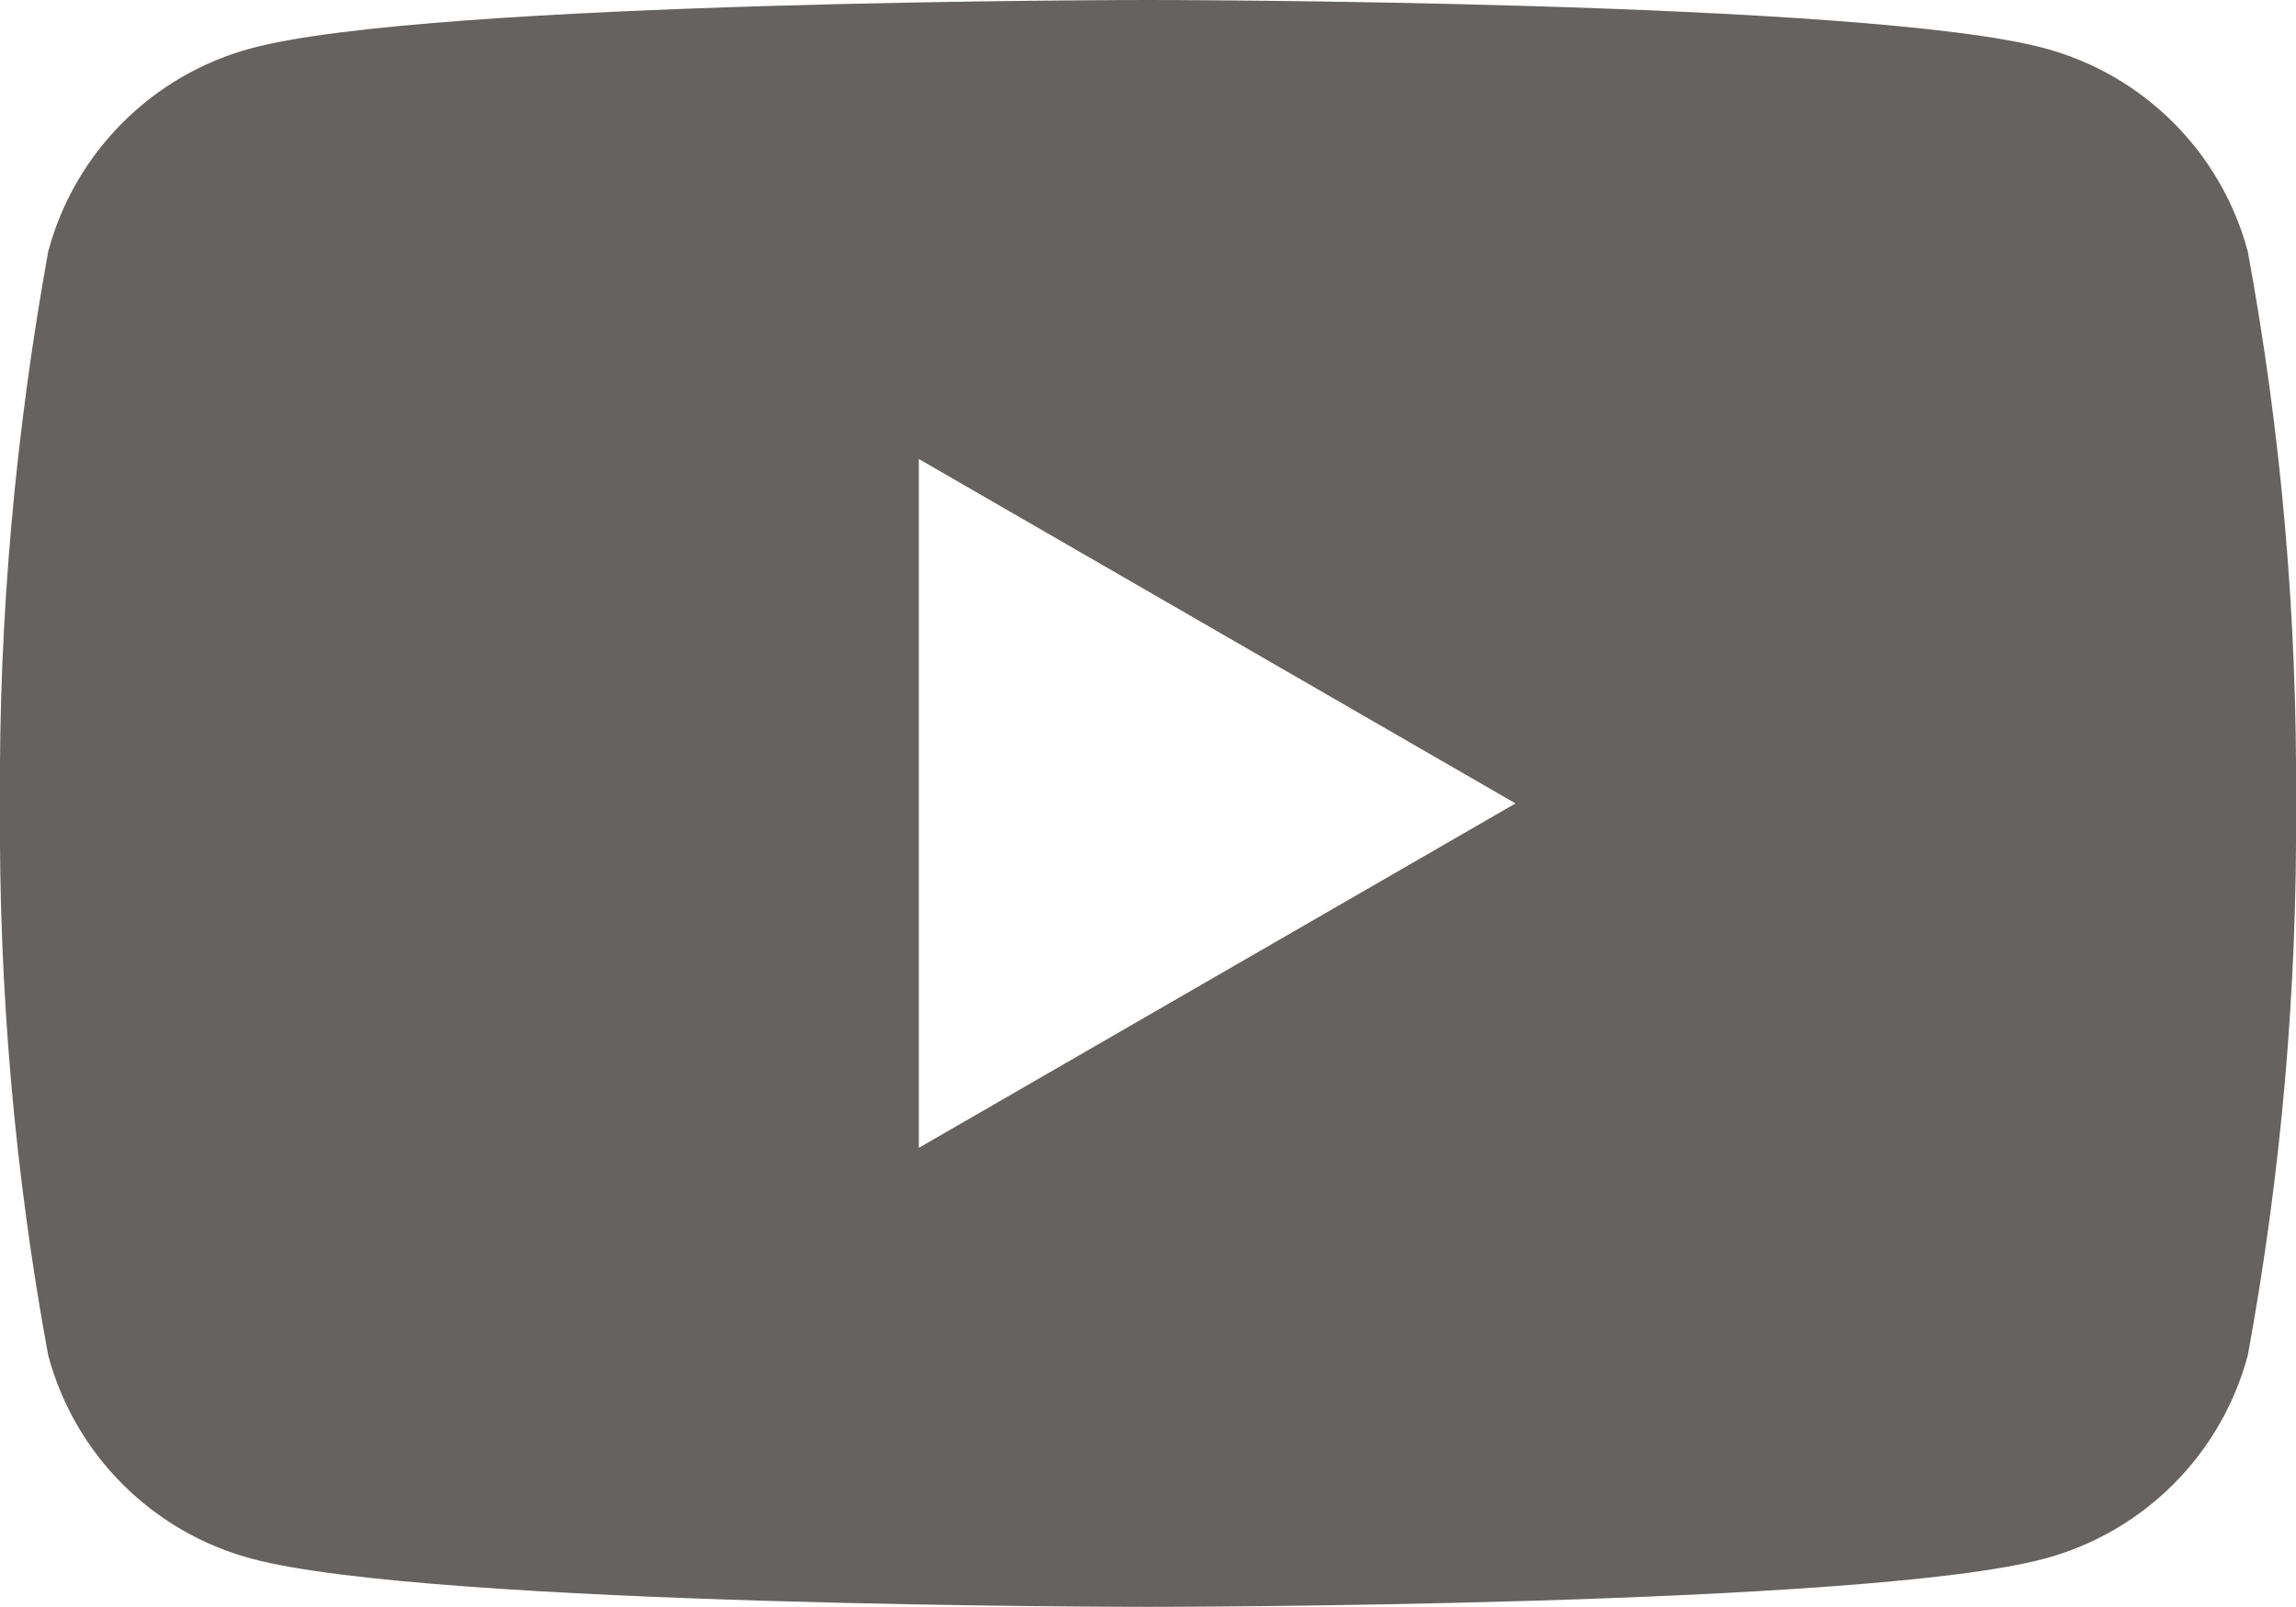
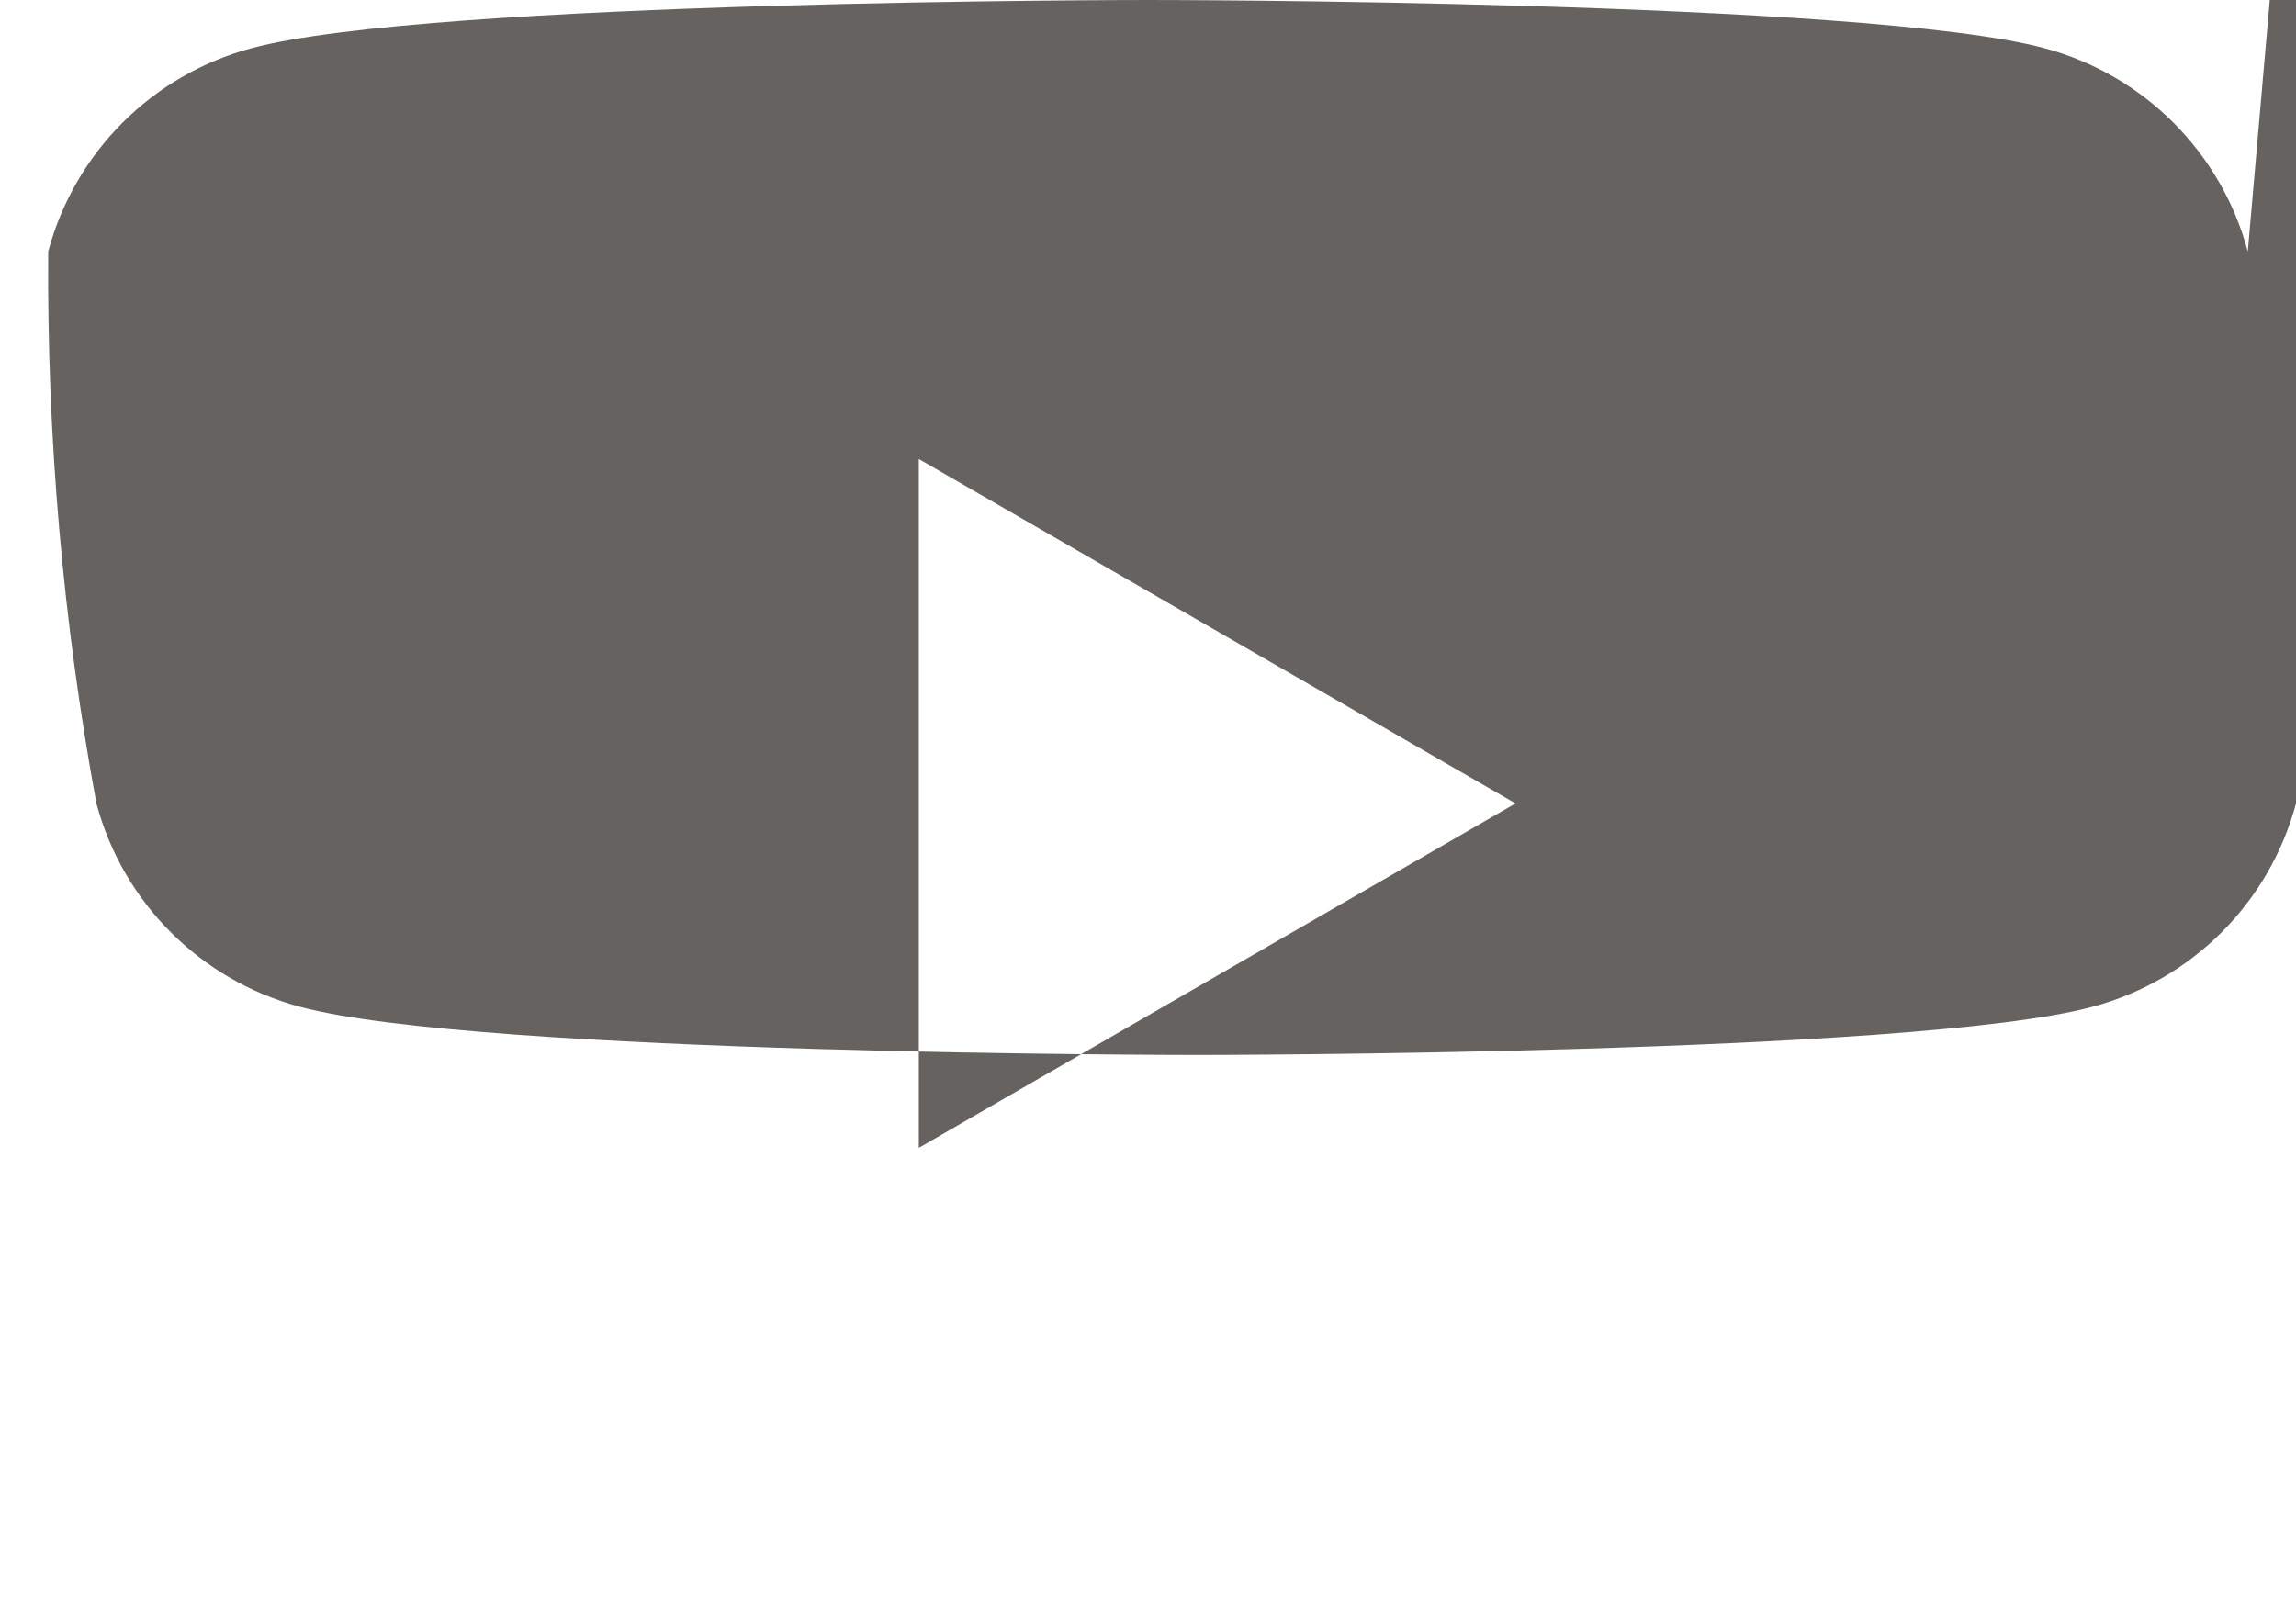
<svg xmlns="http://www.w3.org/2000/svg" id="_レイヤー_2" viewBox="0 0 32.86 23">
  <defs>
    <style>.cls-1{fill:#666260;stroke-width:0px;}</style>
  </defs>
  <g id="_レイヤー_1-2">
    <g id="_レイヤー_2-2">
      <g id="_レイヤー_1-2">
-         <path class="cls-1" d="m32.17,3.6c-.38-1.42-1.49-2.53-2.91-2.91-2.56-.69-12.83-.69-12.83-.69,0,0-10.27,0-12.83.69-1.42.38-2.53,1.49-2.91,2.91C.22,6.2-.02,8.85,0,11.5c-.02,2.65.21,5.3.69,7.9.38,1.42,1.49,2.53,2.91,2.91,2.56.69,12.83.69,12.83.69,0,0,10.27,0,12.83-.69,1.42-.38,2.53-1.49,2.91-2.91.48-2.61.71-5.25.69-7.9.02-2.65-.21-5.3-.69-7.9Zm-19.02,12.83V6.57l8.54,4.93-8.54,4.93Z" />
+         <path class="cls-1" d="m32.17,3.6c-.38-1.42-1.49-2.53-2.91-2.91-2.56-.69-12.83-.69-12.83-.69,0,0-10.27,0-12.83.69-1.42.38-2.53,1.49-2.91,2.91c-.02,2.65.21,5.3.69,7.9.38,1.42,1.49,2.53,2.91,2.91,2.56.69,12.83.69,12.83.69,0,0,10.27,0,12.83-.69,1.42-.38,2.53-1.49,2.91-2.91.48-2.61.71-5.25.69-7.9.02-2.65-.21-5.3-.69-7.9Zm-19.02,12.83V6.57l8.54,4.93-8.54,4.93Z" />
      </g>
    </g>
  </g>
</svg>